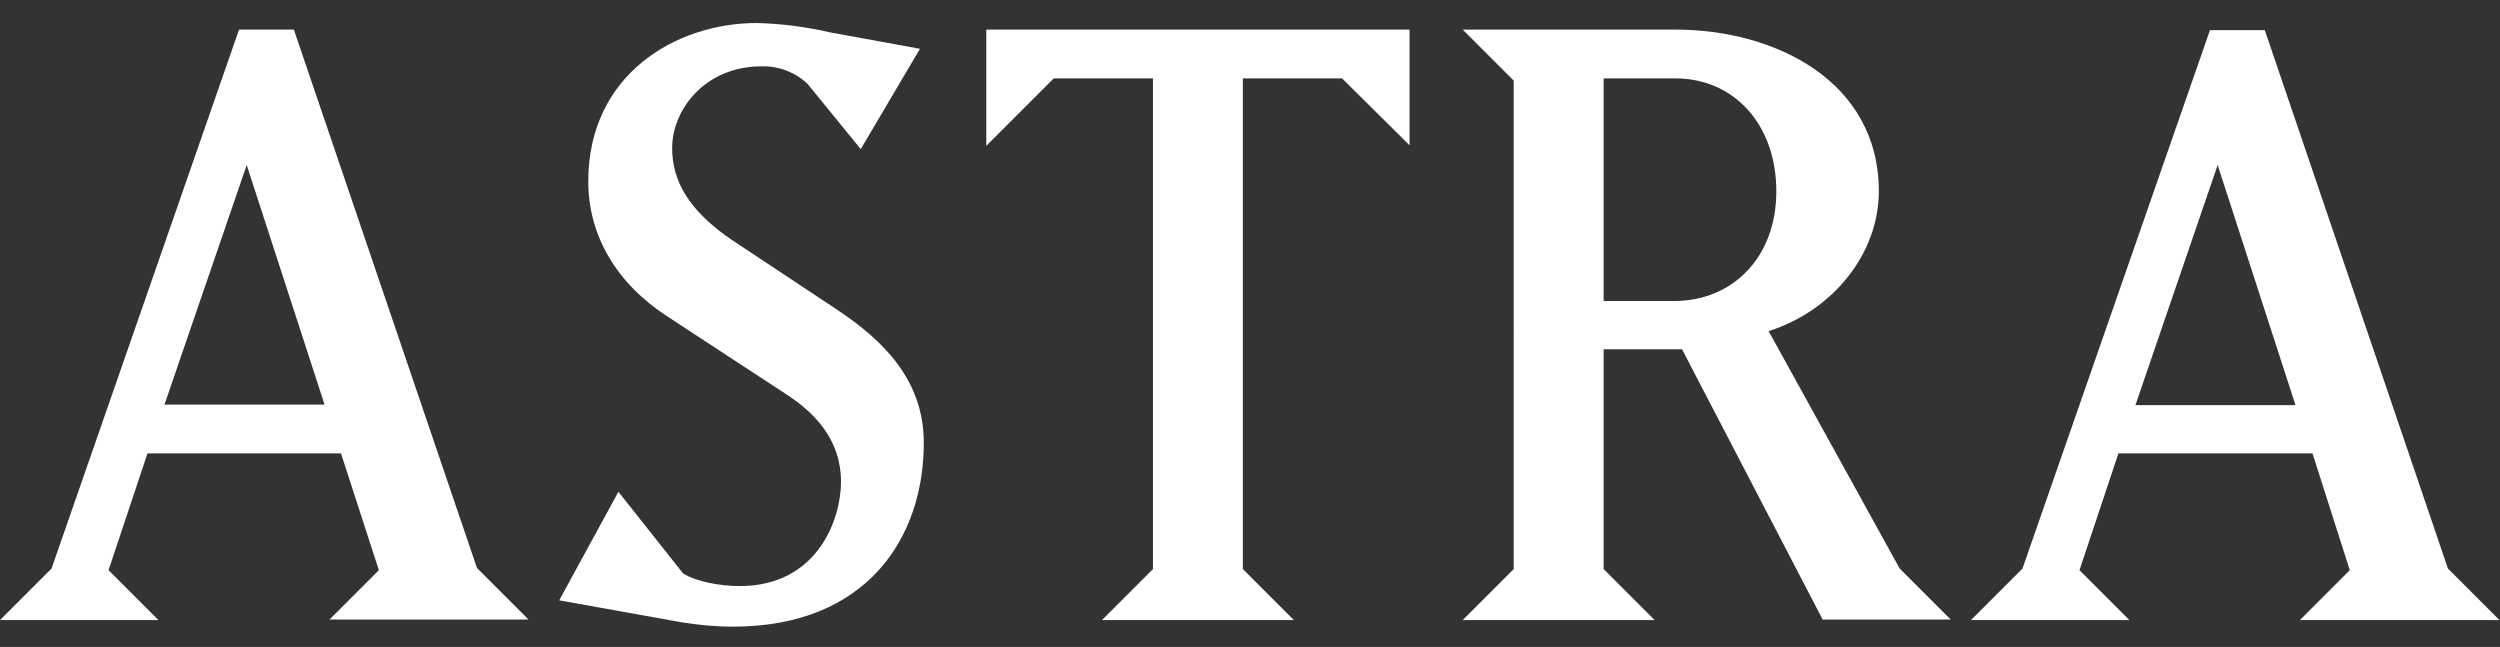
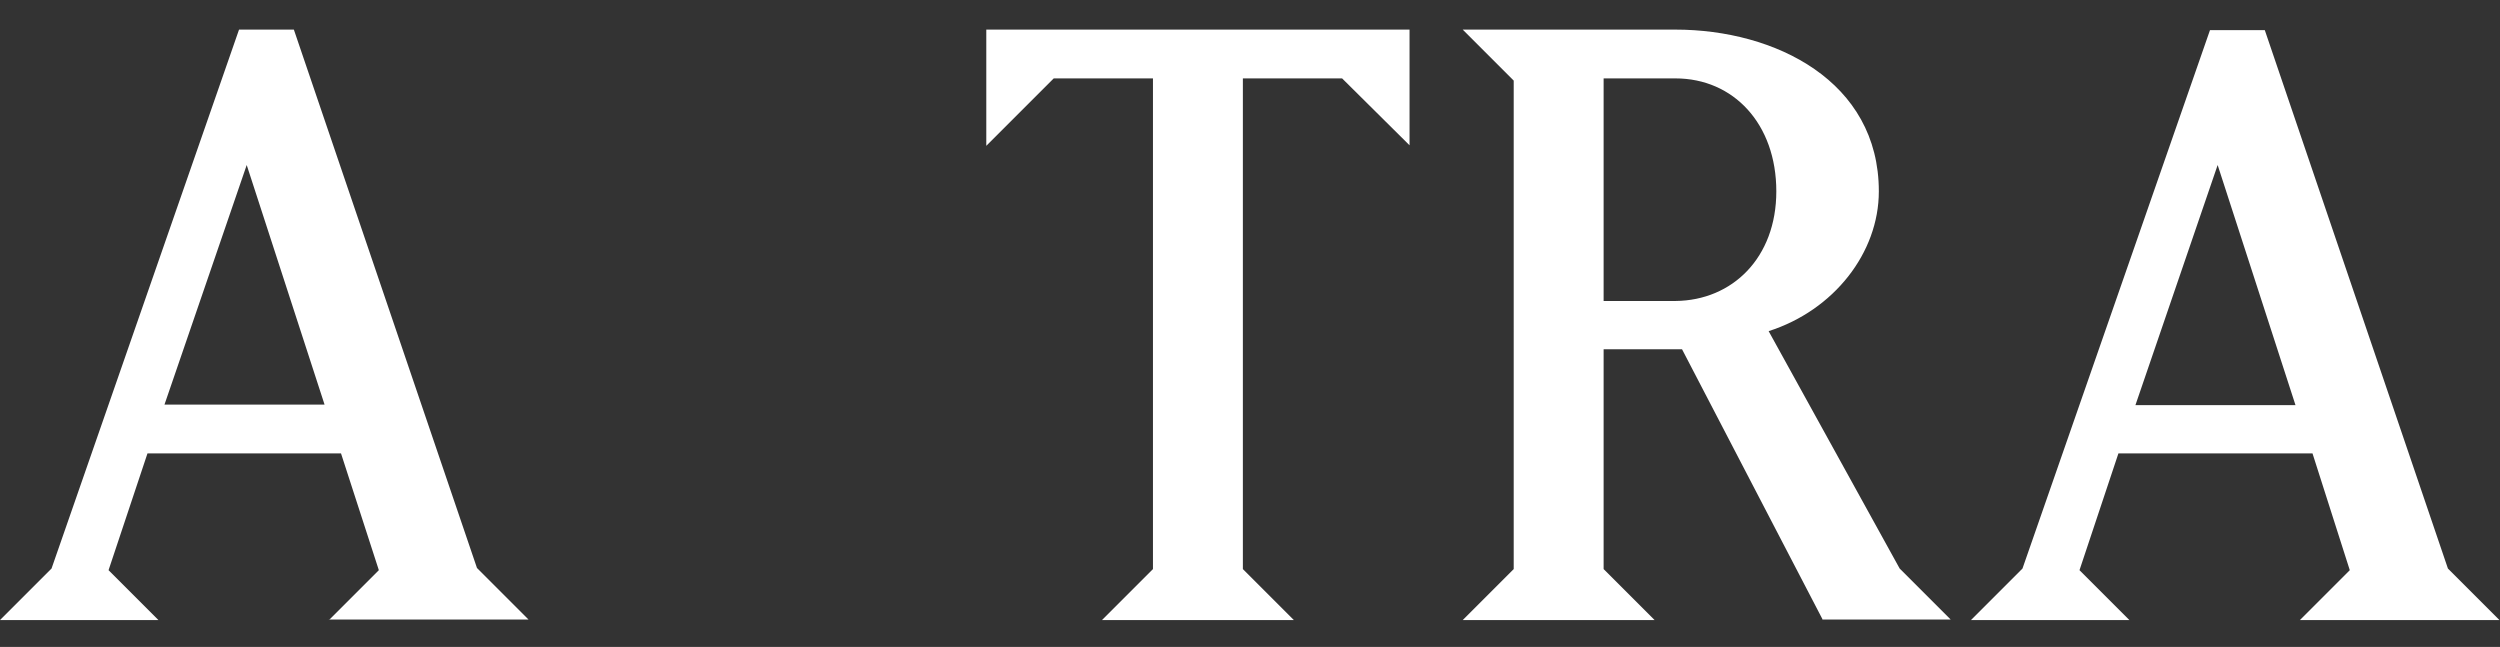
<svg xmlns="http://www.w3.org/2000/svg" version="1.1" id="Layer_1" x="0px" y="0px" viewBox="0 0 456 118" style="enable-background:new 0 0 456 118;" xml:space="preserve">
  <rect x="0" y="0" width="456" height="118" fill="#333333" stroke="none" />
  <style type="text/css">
	.st0{fill:#FFFFFF;}
</style>
  <path class="st0" d="M60,113.1l9.1-9.1l-6.9-21.3H26.9l-7.1,21.3l9.1,9.1H0l9.4-9.4L43.6,5.4h10L87,103.6l9.4,9.4H60z M45,30.1  L30,73.8h29.2L45,30.1z" />
-   <path class="st0" d="M133.7,114.3c-3.2,0-6.3-0.3-9.4-0.8l-22.3-4l10.8-19.8l11.8,14.9c2.4,1.5,6.8,2.3,10.3,2.3  c14.3,0,18.5-12.3,18.5-19c0-7.8-4.9-12.6-9.7-15.8l-22-14.4c-9.1-5.9-14.4-14.6-14.4-24.6c0-19.6,16.1-28.9,30.7-28.9  c4.5,0.1,9,0.7,13.4,1.7l16.4,3L157,27.2l-9.7-11.9c-2.2-2.1-5.3-3.3-8.4-3.2c-10.3,0-16.3,7.9-16.3,14.9c0,5.9,2.9,11.4,11.1,16.9  l19,12.6c8.4,5.6,15.8,12.8,15.8,24.3C168.5,98.2,158,114.3,133.7,114.3z" />
  <path class="st0" d="M244.8,14.3h-18.1v89.5l9.3,9.3h-35l9.3-9.3V14.3h-18.1l-12.3,12.3V5.4h77.2v21.1L244.8,14.3z" />
  <path class="st0" d="M332.5,113.1l-25.7-49.4h-14.3v40.1l9.3,9.3h-35l9.3-9.3V14.7l-9.3-9.3h38.8c18.2,0,37.1,9.4,37.1,29.5  c0,11.2-8.2,21.7-20.1,25.5l23.9,43.3l9.3,9.3H332.5z M305.6,14.3h-13.1v40.6h13.1C316,54.8,324,47,324,34.9  C324,22.6,316.2,14.3,305.6,14.3z" />
-   <path class="st0" d="M419.5,113.1l9.1-9.1l-6.8-21.3h-35.4l-7.1,21.3l9.1,9.1h-28.9l9.4-9.4l34.2-98.2h10l33.4,98.2l9.4,9.4H419.5z   M404.5,30.1l-15,43.8h29.2L404.5,30.1z" />
+   <path class="st0" d="M419.5,113.1l9.1-9.1l-6.8-21.3h-35.4l-7.1,21.3l9.1,9.1h-28.9l9.4-9.4l34.2-98.2h10l33.4,98.2l9.4,9.4H419.5z   M404.5,30.1l-15,43.8h29.2z" />
</svg>